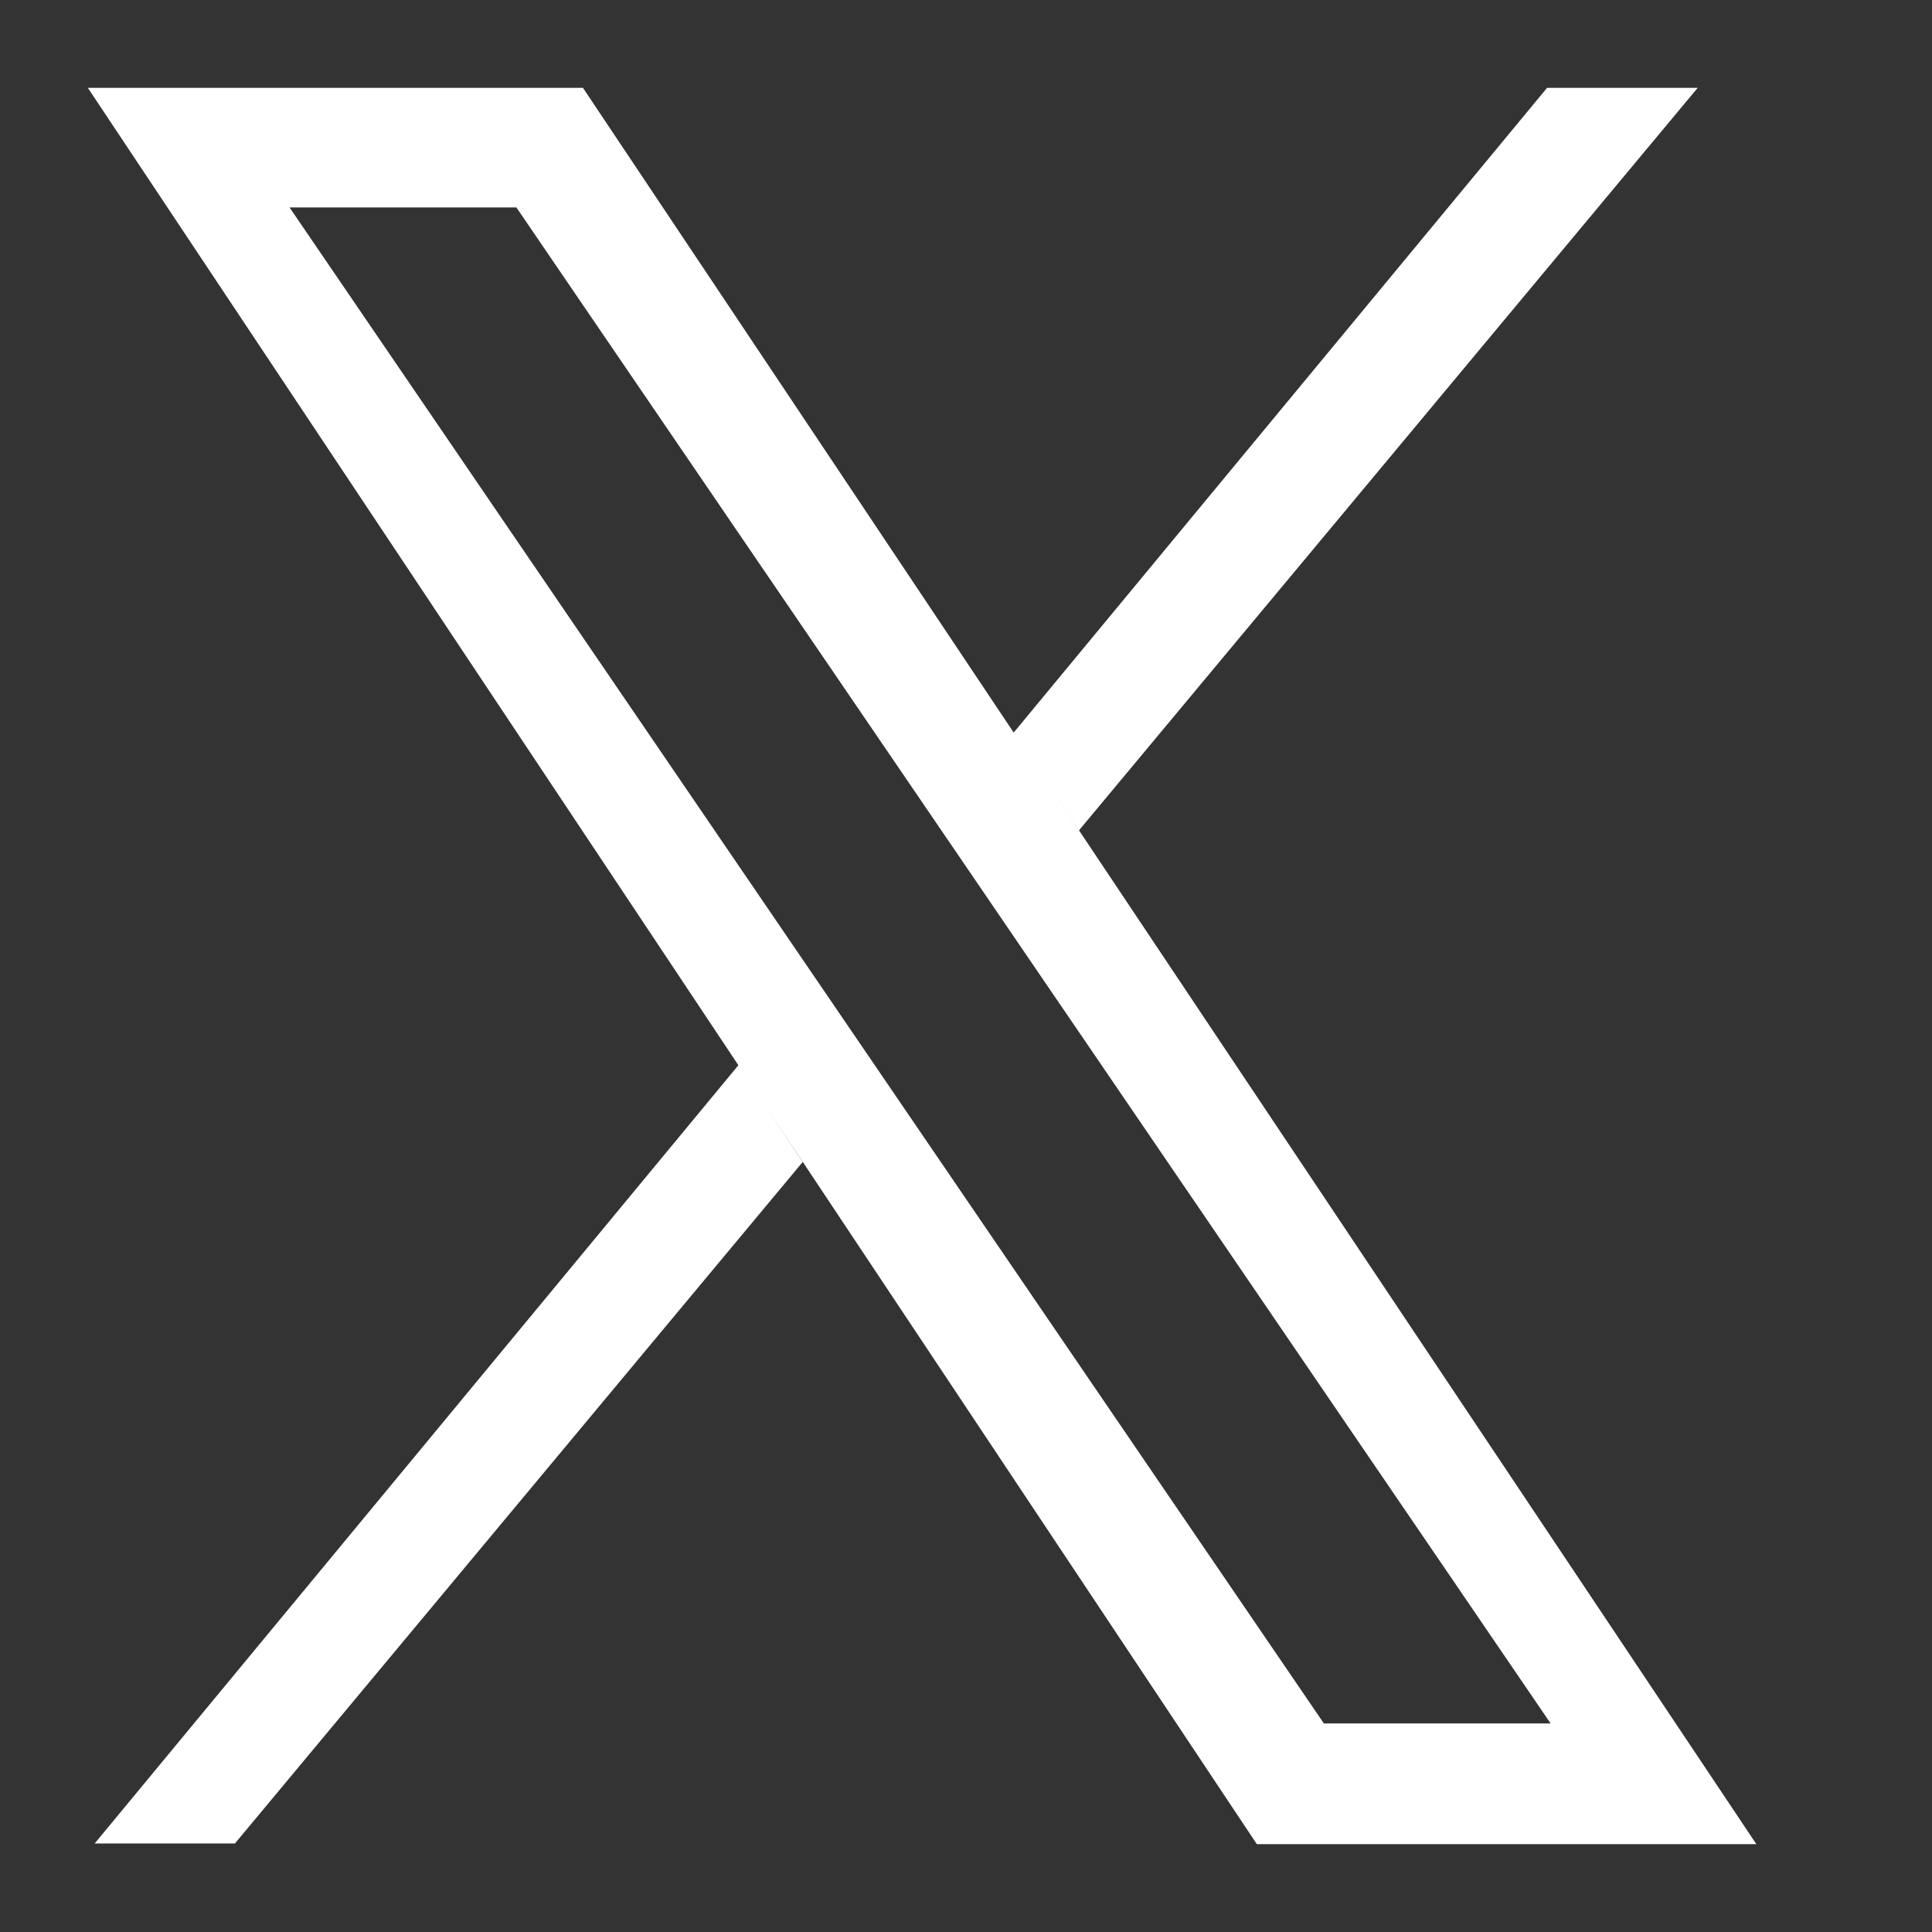
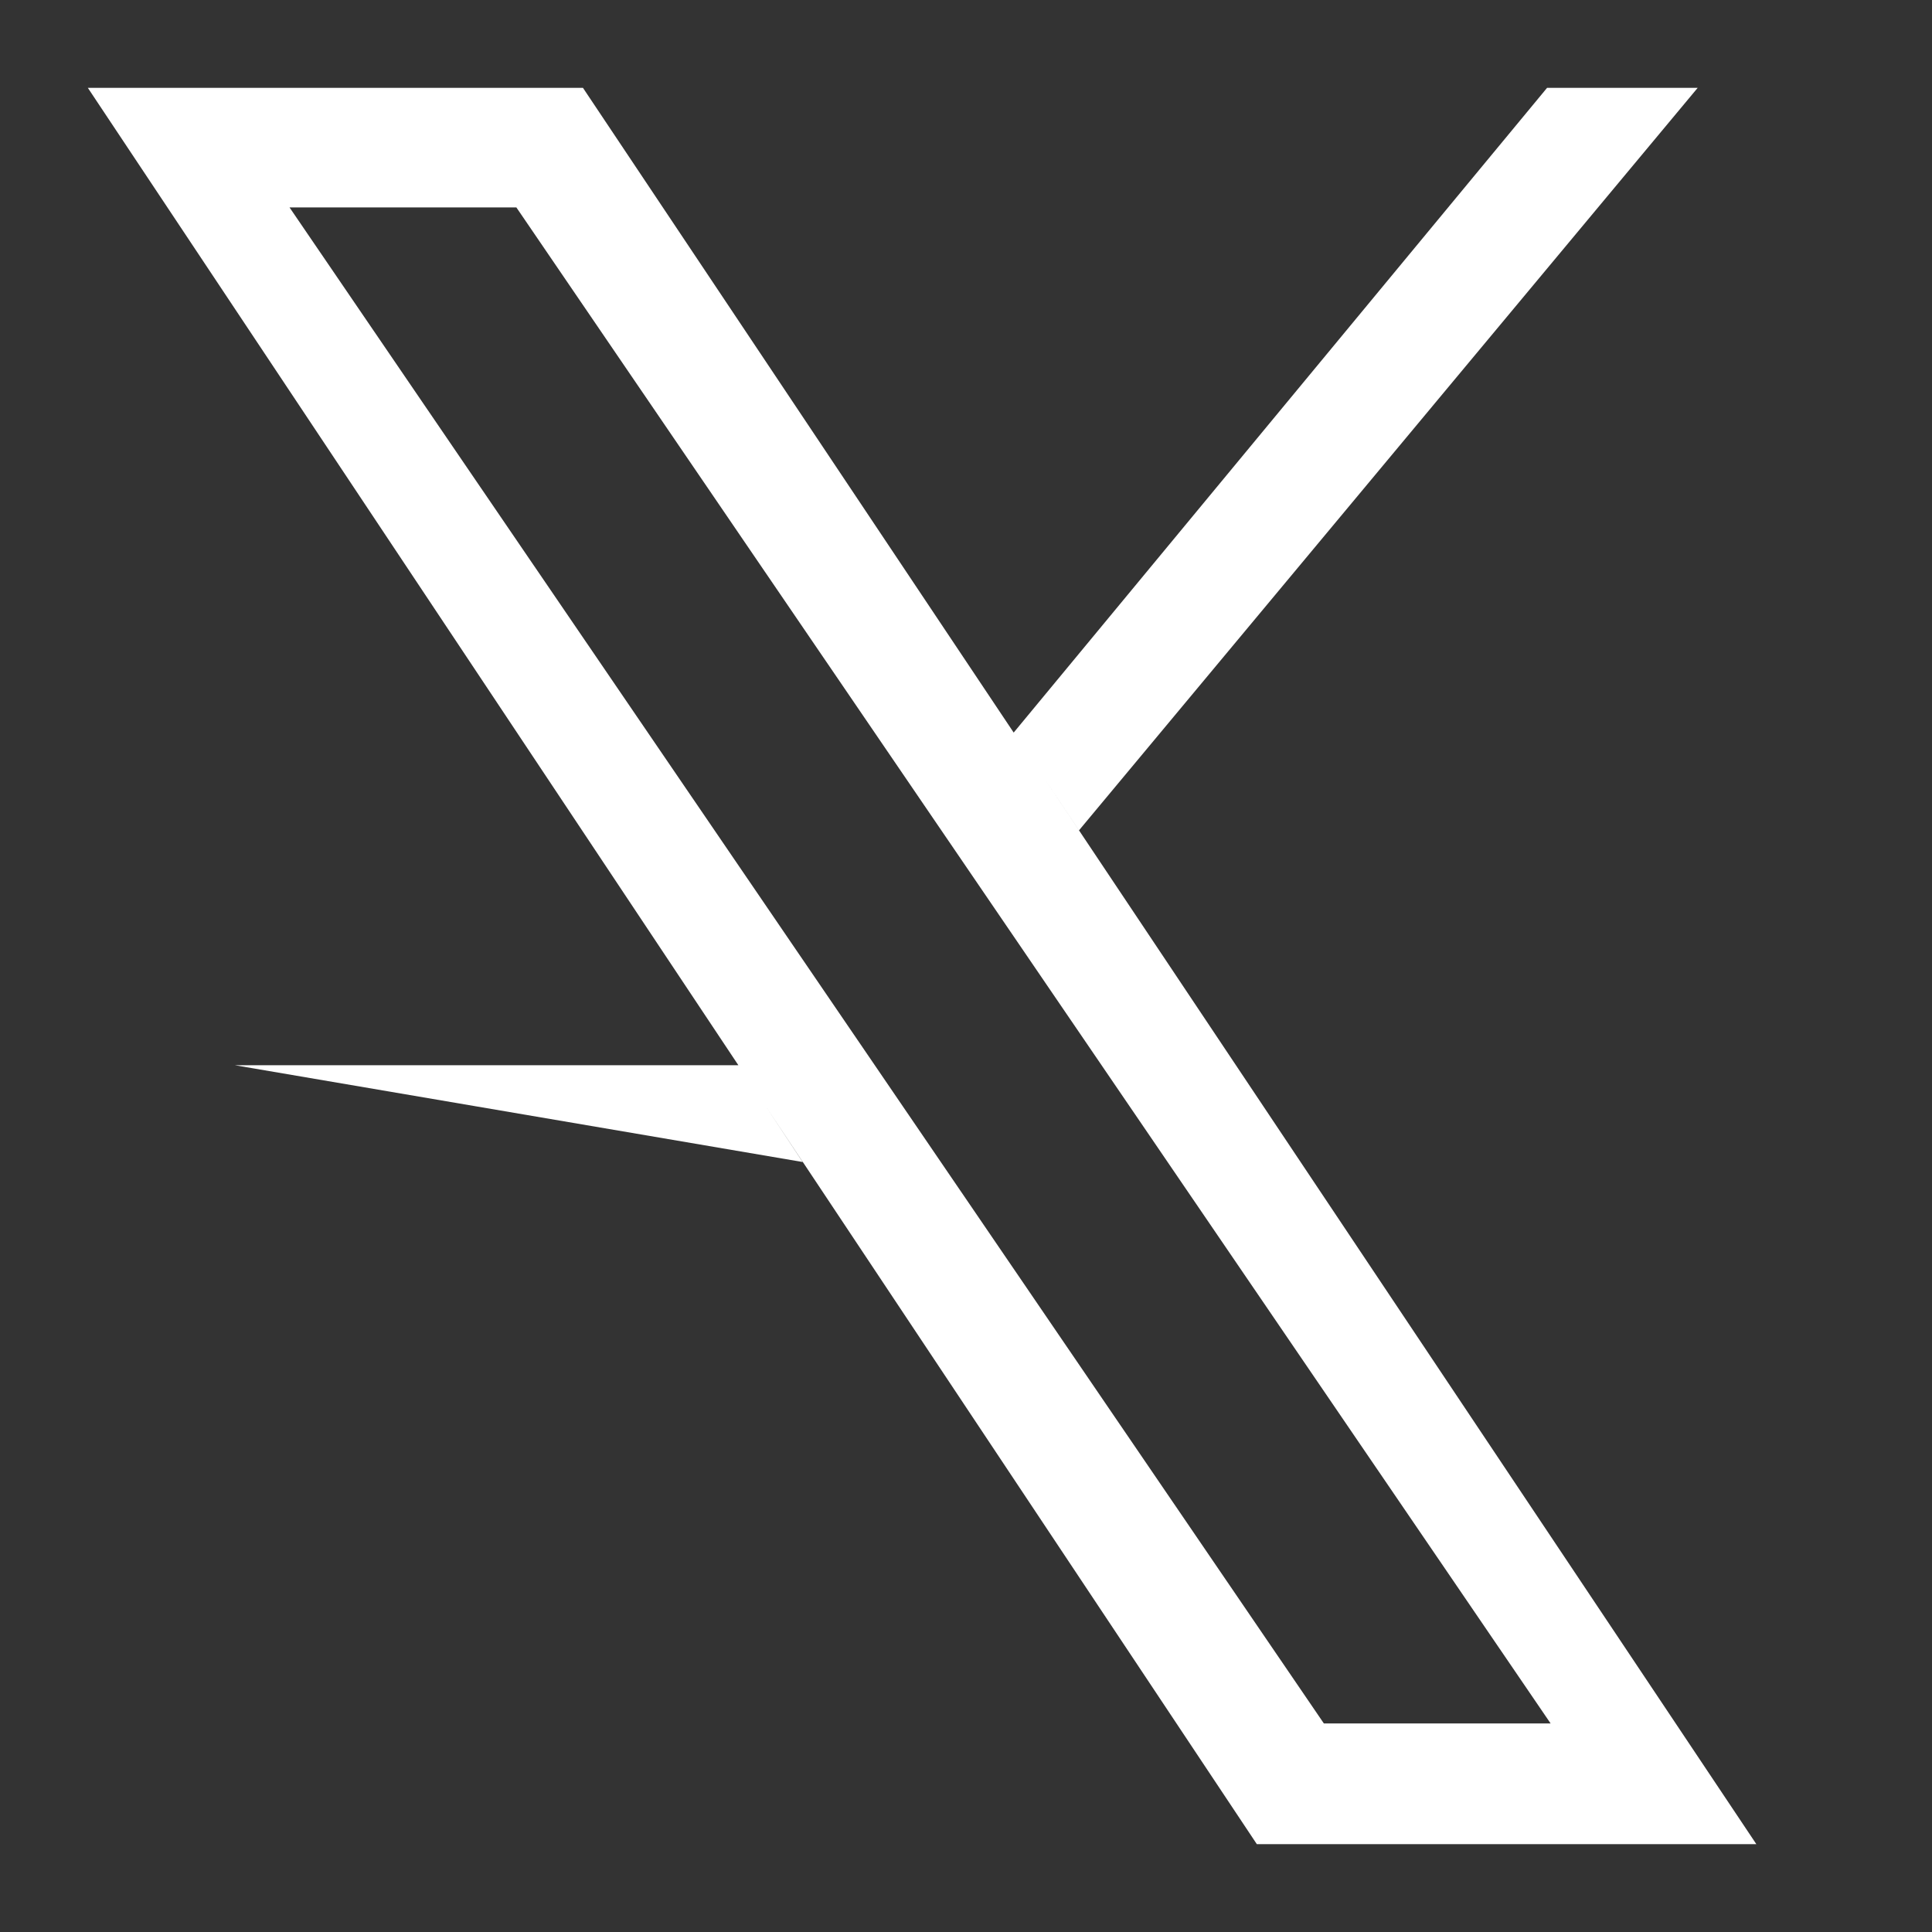
<svg xmlns="http://www.w3.org/2000/svg" width="22" height="22" viewBox="0 0 22 22" fill="none">
  <rect x="0" y="0" width="22" height="22" fill="#333333" stroke="none" />
-   <path fill-rule="evenodd" clip-rule="evenodd" d="M6.638 1H1L8.408 12.13L1.078 20.992H2.675L9.14 13.232L8.722 12.601L14.312 21H20L11.859 8.815L12.287 9.455L19.332 1H17.617L11.543 8.342L6.638 1ZM3.297 2.362H5.88L17.657 19.625H15.075L3.297 2.362Z" fill="#FFF" />
+   <path fill-rule="evenodd" clip-rule="evenodd" d="M6.638 1H1L8.408 12.13H2.675L9.14 13.232L8.722 12.601L14.312 21H20L11.859 8.815L12.287 9.455L19.332 1H17.617L11.543 8.342L6.638 1ZM3.297 2.362H5.88L17.657 19.625H15.075L3.297 2.362Z" fill="#FFF" />
</svg>